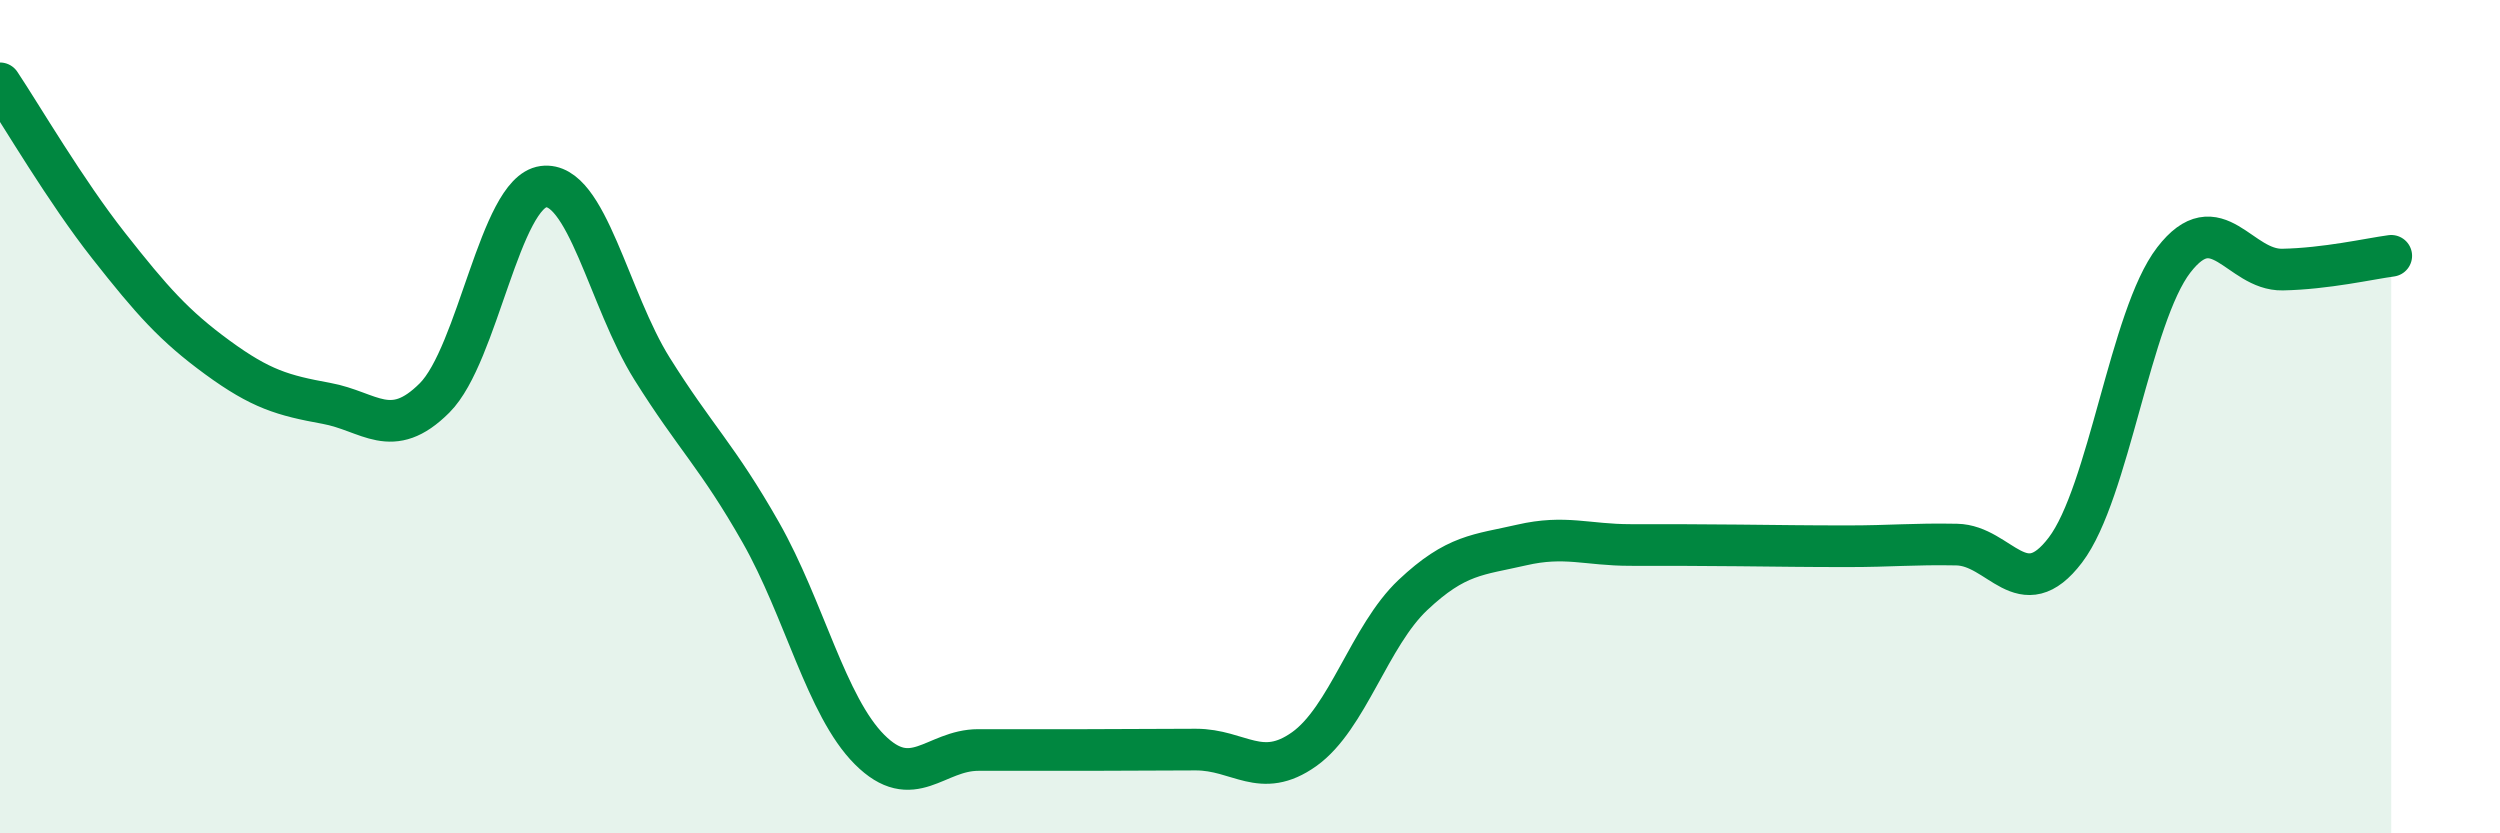
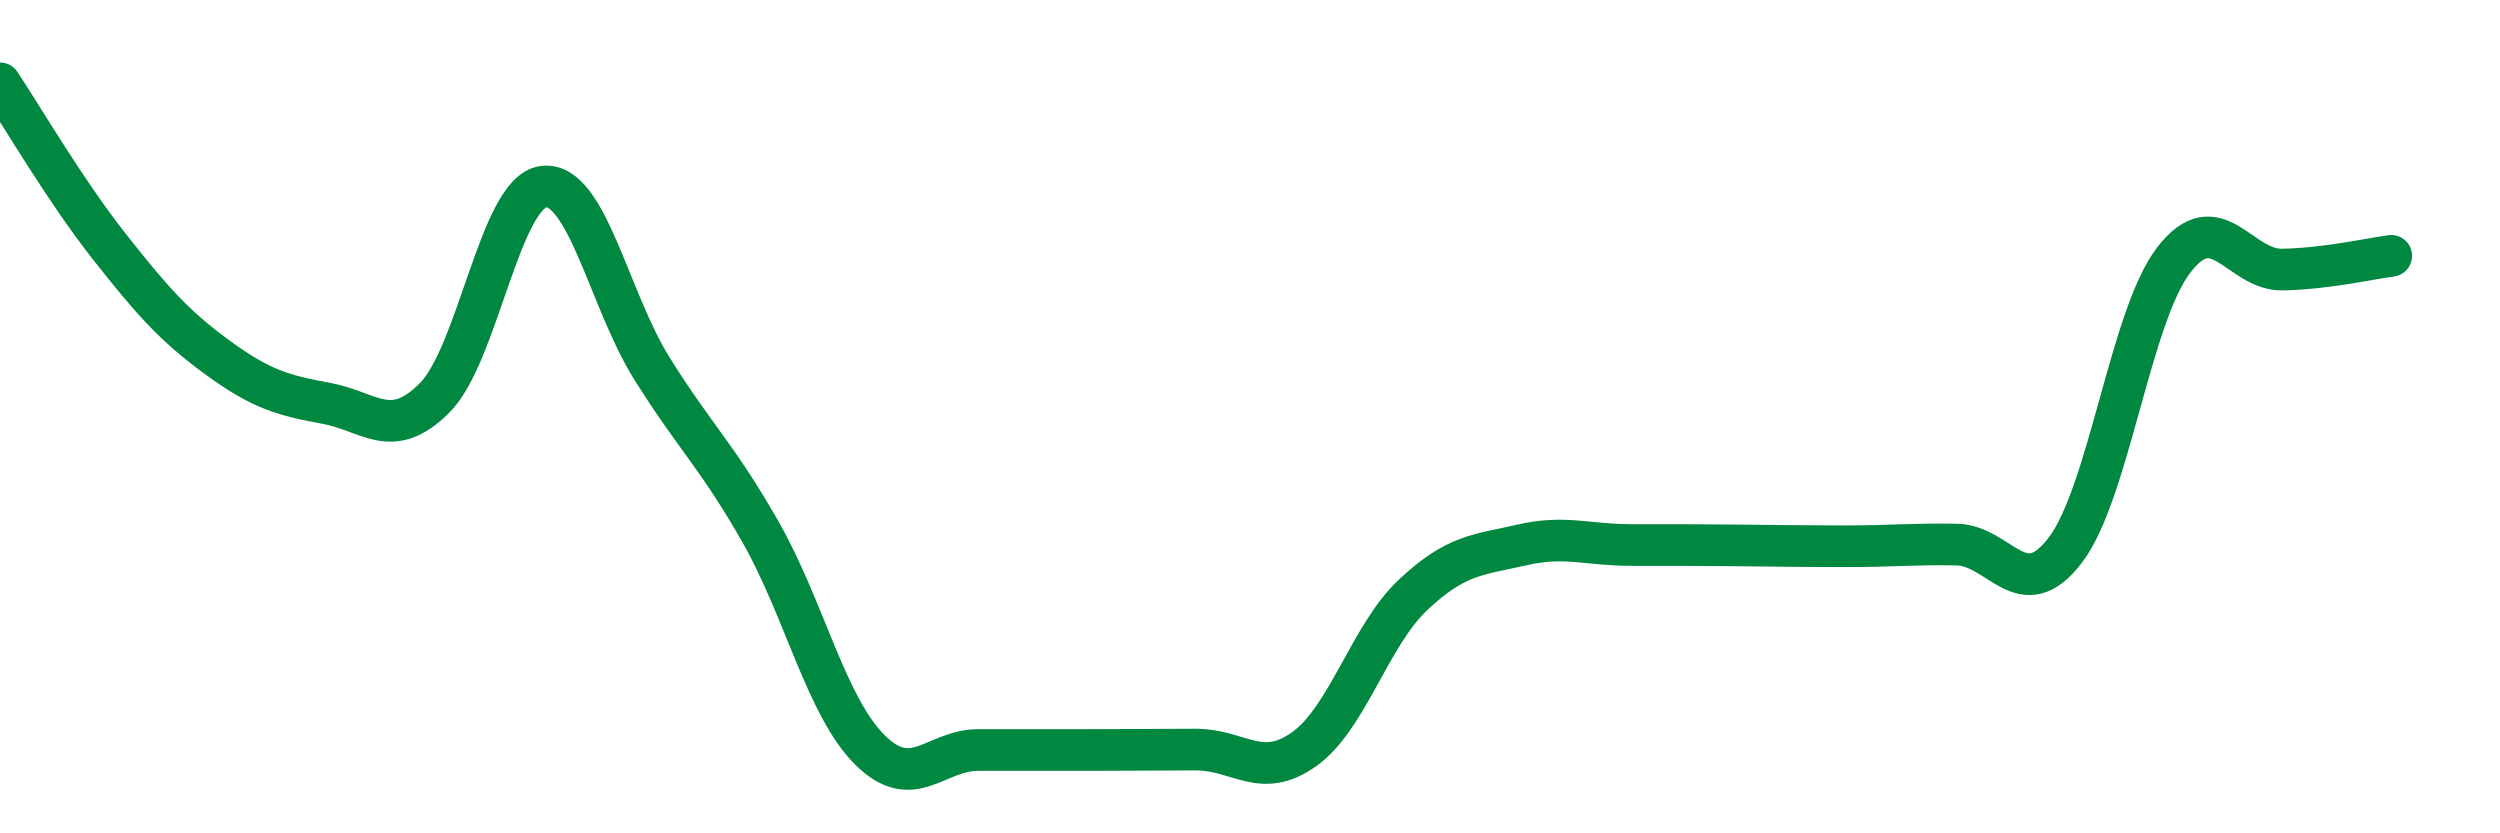
<svg xmlns="http://www.w3.org/2000/svg" width="60" height="20" viewBox="0 0 60 20">
-   <path d="M 0,2 C 0.52,2.78 1.57,4.58 2.61,5.9 C 3.65,7.22 4.18,7.82 5.22,8.58 C 6.26,9.34 6.79,9.49 7.83,9.68 C 8.87,9.87 9.39,10.59 10.43,9.55 C 11.47,8.51 12,4.62 13.04,4.48 C 14.08,4.34 14.61,7.19 15.65,8.85 C 16.69,10.51 17.22,10.95 18.26,12.78 C 19.3,14.61 19.83,16.95 20.87,17.99 C 21.91,19.03 22.44,18 23.48,18 C 24.52,18 25.05,18 26.09,18 C 27.13,18 27.66,17.99 28.7,17.99 C 29.74,17.99 30.26,18.72 31.3,17.98 C 32.34,17.24 32.87,15.26 33.91,14.28 C 34.95,13.3 35.48,13.32 36.52,13.08 C 37.56,12.84 38.09,13.08 39.13,13.08 C 40.17,13.08 40.7,13.08 41.74,13.09 C 42.78,13.1 43.31,13.11 44.35,13.11 C 45.39,13.11 45.92,13.05 46.96,13.07 C 48,13.09 48.53,14.57 49.57,13.2 C 50.61,11.83 51.13,7.59 52.17,6.24 C 53.21,4.89 53.74,6.49 54.78,6.47 C 55.82,6.45 56.87,6.21 57.39,6.14L57.39 20L0 20Z" fill="#008740" opacity="0.1" stroke-linecap="round" stroke-linejoin="round" />
  <path d="M 0,2 C 0.52,2.78 1.57,4.58 2.61,5.9 C 3.65,7.22 4.18,7.82 5.22,8.58 C 6.26,9.34 6.79,9.49 7.83,9.68 C 8.87,9.87 9.39,10.59 10.43,9.55 C 11.47,8.51 12,4.62 13.04,4.48 C 14.08,4.34 14.61,7.19 15.65,8.85 C 16.69,10.51 17.22,10.95 18.26,12.78 C 19.3,14.61 19.83,16.95 20.87,17.99 C 21.91,19.03 22.44,18 23.48,18 C 24.52,18 25.05,18 26.09,18 C 27.13,18 27.66,17.99 28.7,17.99 C 29.74,17.99 30.26,18.72 31.3,17.98 C 32.34,17.24 32.87,15.26 33.91,14.28 C 34.95,13.3 35.48,13.32 36.52,13.08 C 37.56,12.84 38.09,13.08 39.13,13.08 C 40.17,13.08 40.7,13.08 41.74,13.09 C 42.78,13.1 43.31,13.11 44.35,13.11 C 45.39,13.11 45.92,13.05 46.96,13.07 C 48,13.09 48.53,14.57 49.57,13.2 C 50.61,11.83 51.13,7.59 52.17,6.24 C 53.21,4.89 53.74,6.49 54.78,6.47 C 55.82,6.45 56.87,6.21 57.39,6.14" stroke="#008740" stroke-width="1" fill="none" stroke-linecap="round" stroke-linejoin="round" />
</svg>